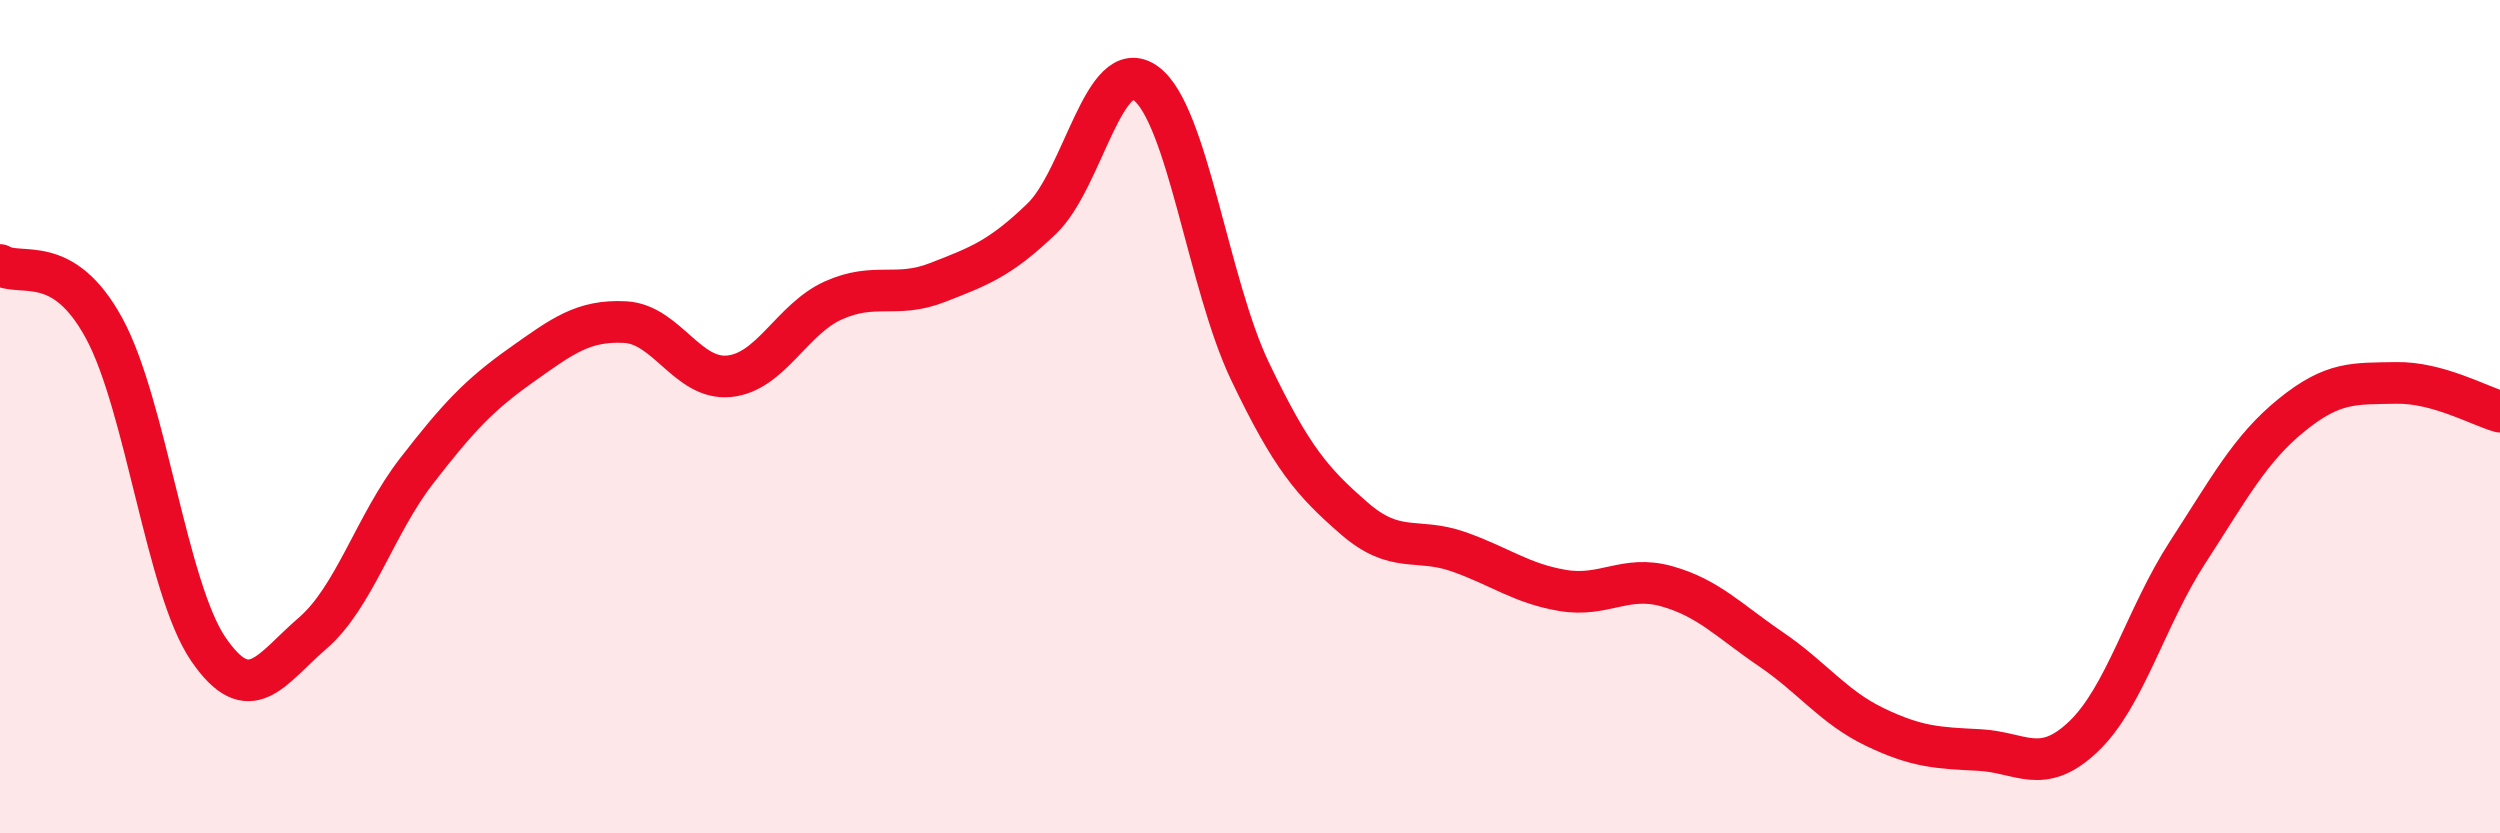
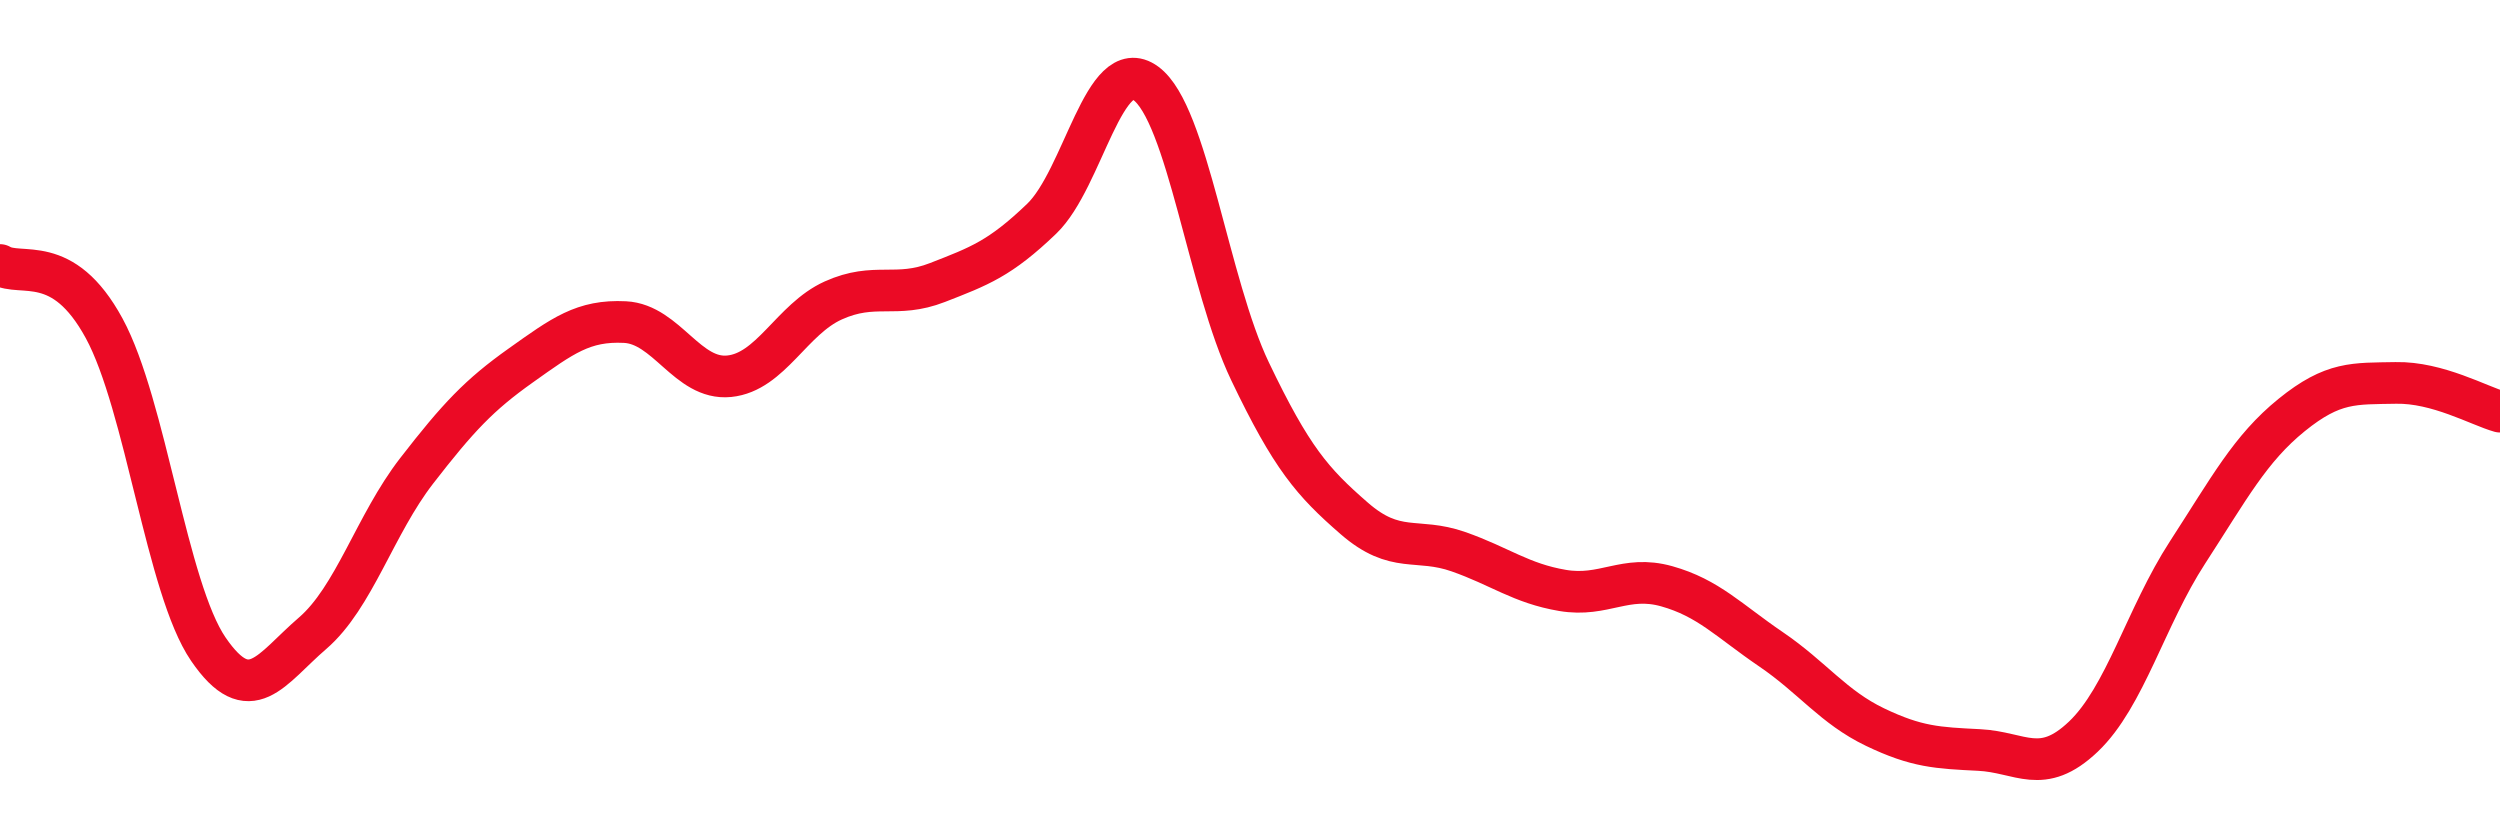
<svg xmlns="http://www.w3.org/2000/svg" width="60" height="20" viewBox="0 0 60 20">
-   <path d="M 0,6.36 C 0.5,6.66 1.5,6.04 2.5,7.88 C 3.5,9.72 4,14.12 5,15.58 C 6,17.04 6.5,16.06 7.5,15.2 C 8.5,14.34 9,12.59 10,11.3 C 11,10.01 11.5,9.48 12.5,8.77 C 13.5,8.06 14,7.68 15,7.73 C 16,7.78 16.5,9.13 17.5,9.03 C 18.5,8.93 19,7.66 20,7.21 C 21,6.76 21.5,7.17 22.5,6.78 C 23.5,6.39 24,6.21 25,5.25 C 26,4.29 26.5,1.27 27.5,2 C 28.5,2.73 29,6.82 30,8.91 C 31,11 31.5,11.57 32.5,12.44 C 33.5,13.31 34,12.89 35,13.24 C 36,13.59 36.5,14 37.5,14.17 C 38.5,14.34 39,13.79 40,14.07 C 41,14.35 41.5,14.9 42.5,15.58 C 43.5,16.26 44,16.97 45,17.45 C 46,17.93 46.5,17.95 47.5,18 C 48.5,18.05 49,18.63 50,17.68 C 51,16.73 51.5,14.8 52.5,13.26 C 53.5,11.72 54,10.77 55,9.96 C 56,9.15 56.5,9.21 57.5,9.19 C 58.5,9.17 59.5,9.74 60,9.88L60 20L0 20Z" fill="#EB0A25" opacity="0.1" stroke-linecap="round" stroke-linejoin="round" />
  <path d="M 0,6.36 C 0.5,6.66 1.5,6.04 2.5,7.88 C 3.5,9.72 4,14.12 5,15.58 C 6,17.04 6.5,16.06 7.5,15.2 C 8.5,14.34 9,12.59 10,11.3 C 11,10.01 11.5,9.48 12.5,8.77 C 13.5,8.06 14,7.68 15,7.73 C 16,7.78 16.5,9.13 17.5,9.03 C 18.5,8.93 19,7.66 20,7.21 C 21,6.76 21.5,7.17 22.5,6.78 C 23.5,6.39 24,6.21 25,5.25 C 26,4.29 26.5,1.27 27.5,2 C 28.5,2.73 29,6.82 30,8.91 C 31,11 31.5,11.57 32.5,12.44 C 33.5,13.31 34,12.89 35,13.24 C 36,13.59 36.5,14 37.5,14.17 C 38.5,14.34 39,13.79 40,14.07 C 41,14.35 41.5,14.9 42.5,15.58 C 43.5,16.26 44,16.97 45,17.45 C 46,17.93 46.5,17.95 47.5,18 C 48.5,18.05 49,18.63 50,17.68 C 51,16.73 51.5,14.8 52.5,13.26 C 53.5,11.72 54,10.77 55,9.96 C 56,9.15 56.5,9.21 57.5,9.19 C 58.5,9.17 59.5,9.74 60,9.88" stroke="#EB0A25" stroke-width="1" fill="none" stroke-linecap="round" stroke-linejoin="round" />
</svg>